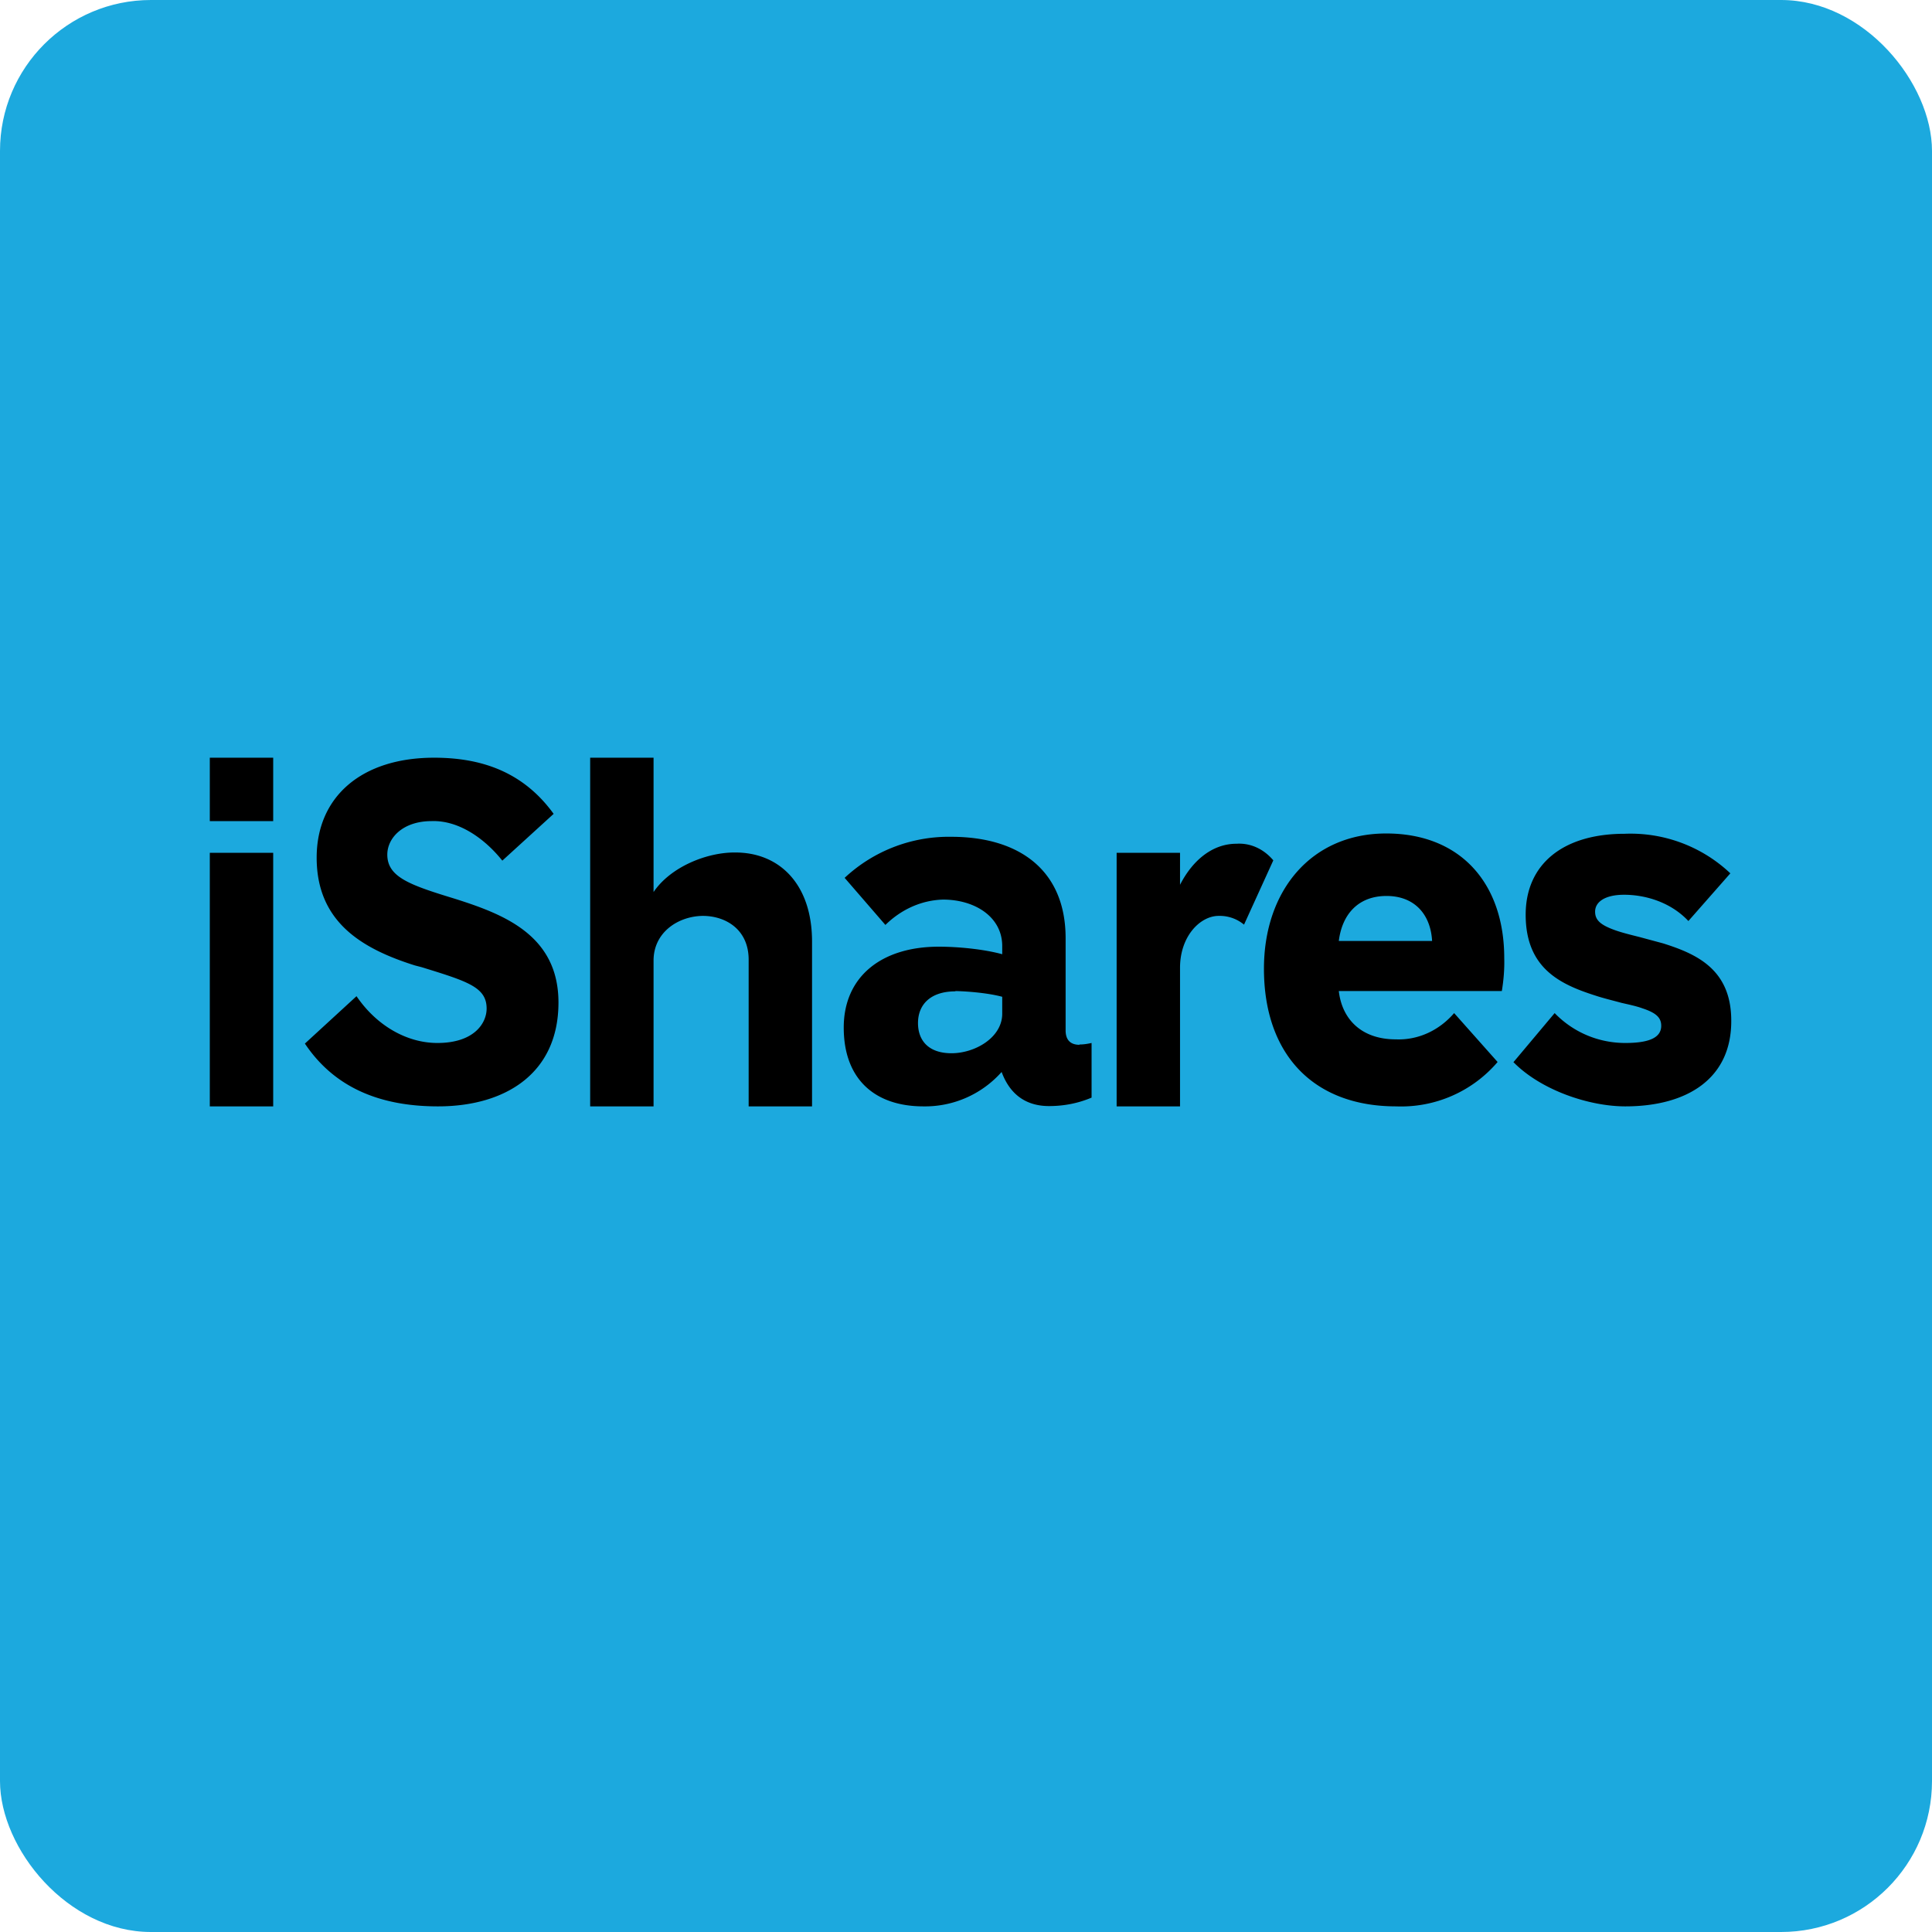
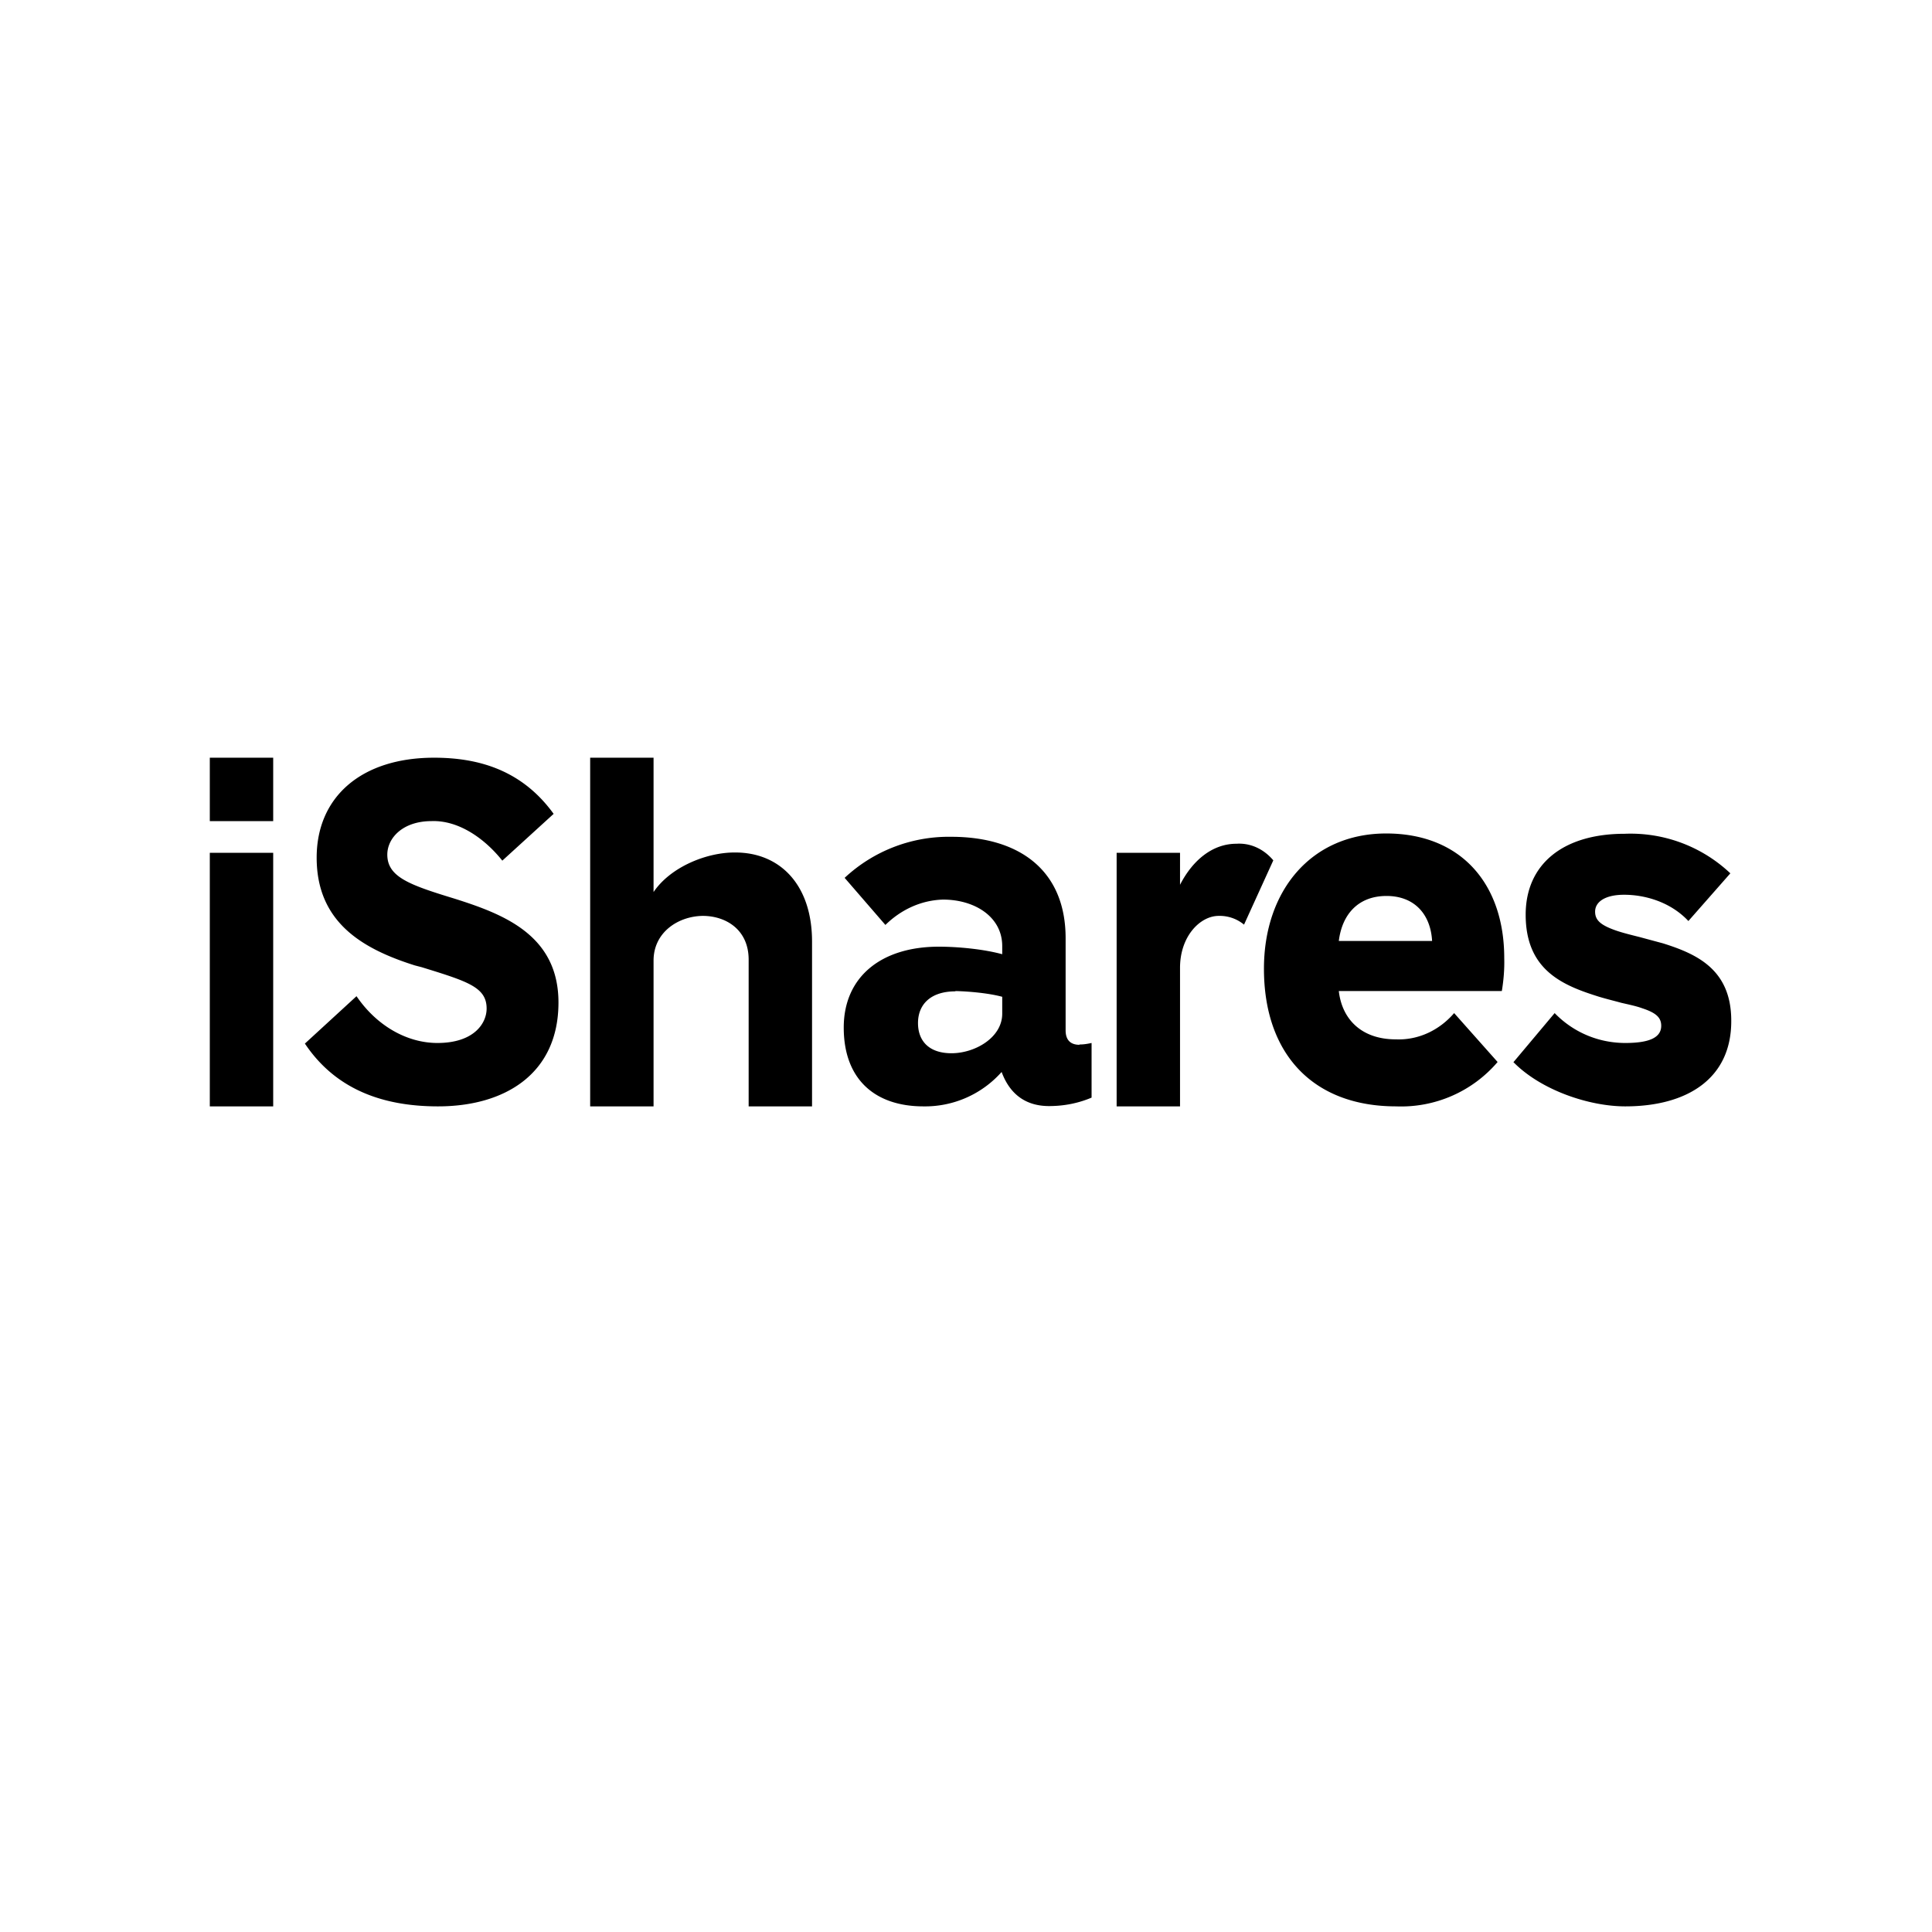
<svg xmlns="http://www.w3.org/2000/svg" width="64" height="64" viewBox="0 0 64 64">
-   <rect x="0" y="0" width="64" height="64" rx="5" ry="5" fill="#1ca9de" />
-   <path fill="#1ca9de" d="M 2.75,2 L 61.55,2 L 61.55,60.80 L 2.75,60.80 L 2.75,2" />
  <path fill-rule="evenodd" d="M 6.95,27.20 L 6.95,25.10 L 9.05,25.10 L 9.05,27.20 L 6.95,27.20 M 6.95,36.65 L 6.95,28.25 L 9.05,28.25 L 9.05,36.65 L 6.95,36.65 M 26.90,36.65 L 26.90,31.19 C 26.90,29.30 25.83,28.24 24.36,28.24 C 23.41,28.23 22.21,28.72 21.65,29.55 L 21.65,25.10 L 19.55,25.10 L 19.55,36.65 L 21.65,36.65 L 21.65,31.82 C 21.65,30.88 22.47,30.35 23.28,30.34 C 24.04,30.34 24.80,30.79 24.80,31.79 L 24.80,36.65 L 26.90,36.65 M 44.35,32.83 L 49.75,32.83 C 49.81,32.47 49.84,32.10 49.83,31.74 C 49.83,29.27 48.39,27.61 45.92,27.61 C 43.44,27.61 41.87,29.50 41.87,32.09 C 41.87,34.91 43.49,36.65 46.25,36.65 A 4.20,4.20 0 0,0 49.61,35.18 L 48.17,33.56 C 47.67,34.14 46.97,34.46 46.24,34.43 C 45.07,34.43 44.45,33.73 44.35,32.83 L 44.35,32.83 M 45.93,29.68 C 46.85,29.68 47.39,30.28 47.44,31.17 L 44.35,31.17 C 44.46,30.28 45,29.68 45.93,29.68 M 50.13,35.18 C 51.05,36.12 52.65,36.65 53.84,36.65 C 55.89,36.65 57.36,35.73 57.35,33.81 C 57.35,32.11 56.20,31.60 55.09,31.25 L 54.31,31.04 C 53.99,30.96 53.71,30.89 53.49,30.81 C 53.02,30.64 52.84,30.48 52.84,30.20 C 52.84,29.87 53.18,29.64 53.80,29.64 C 54.48,29.64 55.33,29.87 55.93,30.51 L 57.32,28.93 A 4.81,4.81 0 0,0 53.82,27.62 C 51.76,27.62 50.54,28.64 50.54,30.30 C 50.54,32.08 51.69,32.61 52.85,32.98 C 53.12,33.07 53.42,33.14 53.71,33.22 C 53.97,33.28 54.21,33.33 54.40,33.40 C 54.86,33.55 55.03,33.71 55.03,33.98 C 55.03,34.35 54.68,34.55 53.84,34.55 C 52.97,34.55 52.13,34.21 51.50,33.56 L 50.14,35.18 L 50.13,35.18 M 35.76,34.60 C 35.90,34.60 36.02,34.58 36.16,34.55 L 36.16,36.36 C 35.71,36.55 35.24,36.64 34.75,36.64 C 34.09,36.64 33.49,36.35 33.18,35.51 A 3.39,3.39 0 0,1 30.59,36.65 C 28.98,36.65 27.95,35.75 27.95,34.04 C 27.95,32.36 29.19,31.36 31.10,31.36 C 31.73,31.36 32.58,31.44 33.20,31.61 L 33.20,31.34 C 33.20,30.37 32.29,29.80 31.24,29.80 C 30.53,29.82 29.86,30.12 29.33,30.64 L 27.98,29.08 A 5.05,5.05 0 0,1 31.51,27.72 C 33.78,27.72 35.30,28.84 35.30,31.08 L 35.30,34.13 C 35.30,34.44 35.45,34.61 35.76,34.61 L 35.76,34.60 M 31.65,32.83 C 32.10,32.84 32.76,32.90 33.20,33.02 L 33.20,33.58 C 33.20,34.37 32.30,34.89 31.52,34.89 C 30.76,34.89 30.41,34.47 30.41,33.89 C 30.41,33.28 30.82,32.84 31.65,32.84 L 31.65,32.83 M 40.96,27.95 C 41.42,27.92 41.86,28.12 42.18,28.50 L 41.21,30.63 A 1.26,1.26 0 0,0 40.37,30.34 C 39.76,30.34 39.09,31.01 39.09,32.06 L 39.09,36.65 L 36.99,36.65 L 36.99,28.25 L 39.09,28.25 L 39.09,29.31 C 39.51,28.49 40.17,27.95 40.96,27.95 M 14.30,27.20 C 15.19,27.17 16.05,27.77 16.64,28.51 L 18.34,26.96 C 17.32,25.55 15.92,25.10 14.38,25.10 C 11.97,25.10 10.49,26.40 10.49,28.41 C 10.49,30.55 12,31.43 13.74,31.98 L 13.97,32.04 C 15.49,32.51 16.12,32.70 16.12,33.41 C 16.12,33.90 15.70,34.55 14.49,34.55 C 13.47,34.55 12.47,33.97 11.81,33 L 10.10,34.57 C 11.09,36.05 12.62,36.65 14.51,36.65 C 16.74,36.65 18.50,35.56 18.50,33.21 C 18.50,30.97 16.67,30.28 15.06,29.77 C 13.59,29.32 12.83,29.06 12.83,28.31 C 12.83,27.77 13.33,27.20 14.30,27.20 L 14.30,27.20" />
</svg>